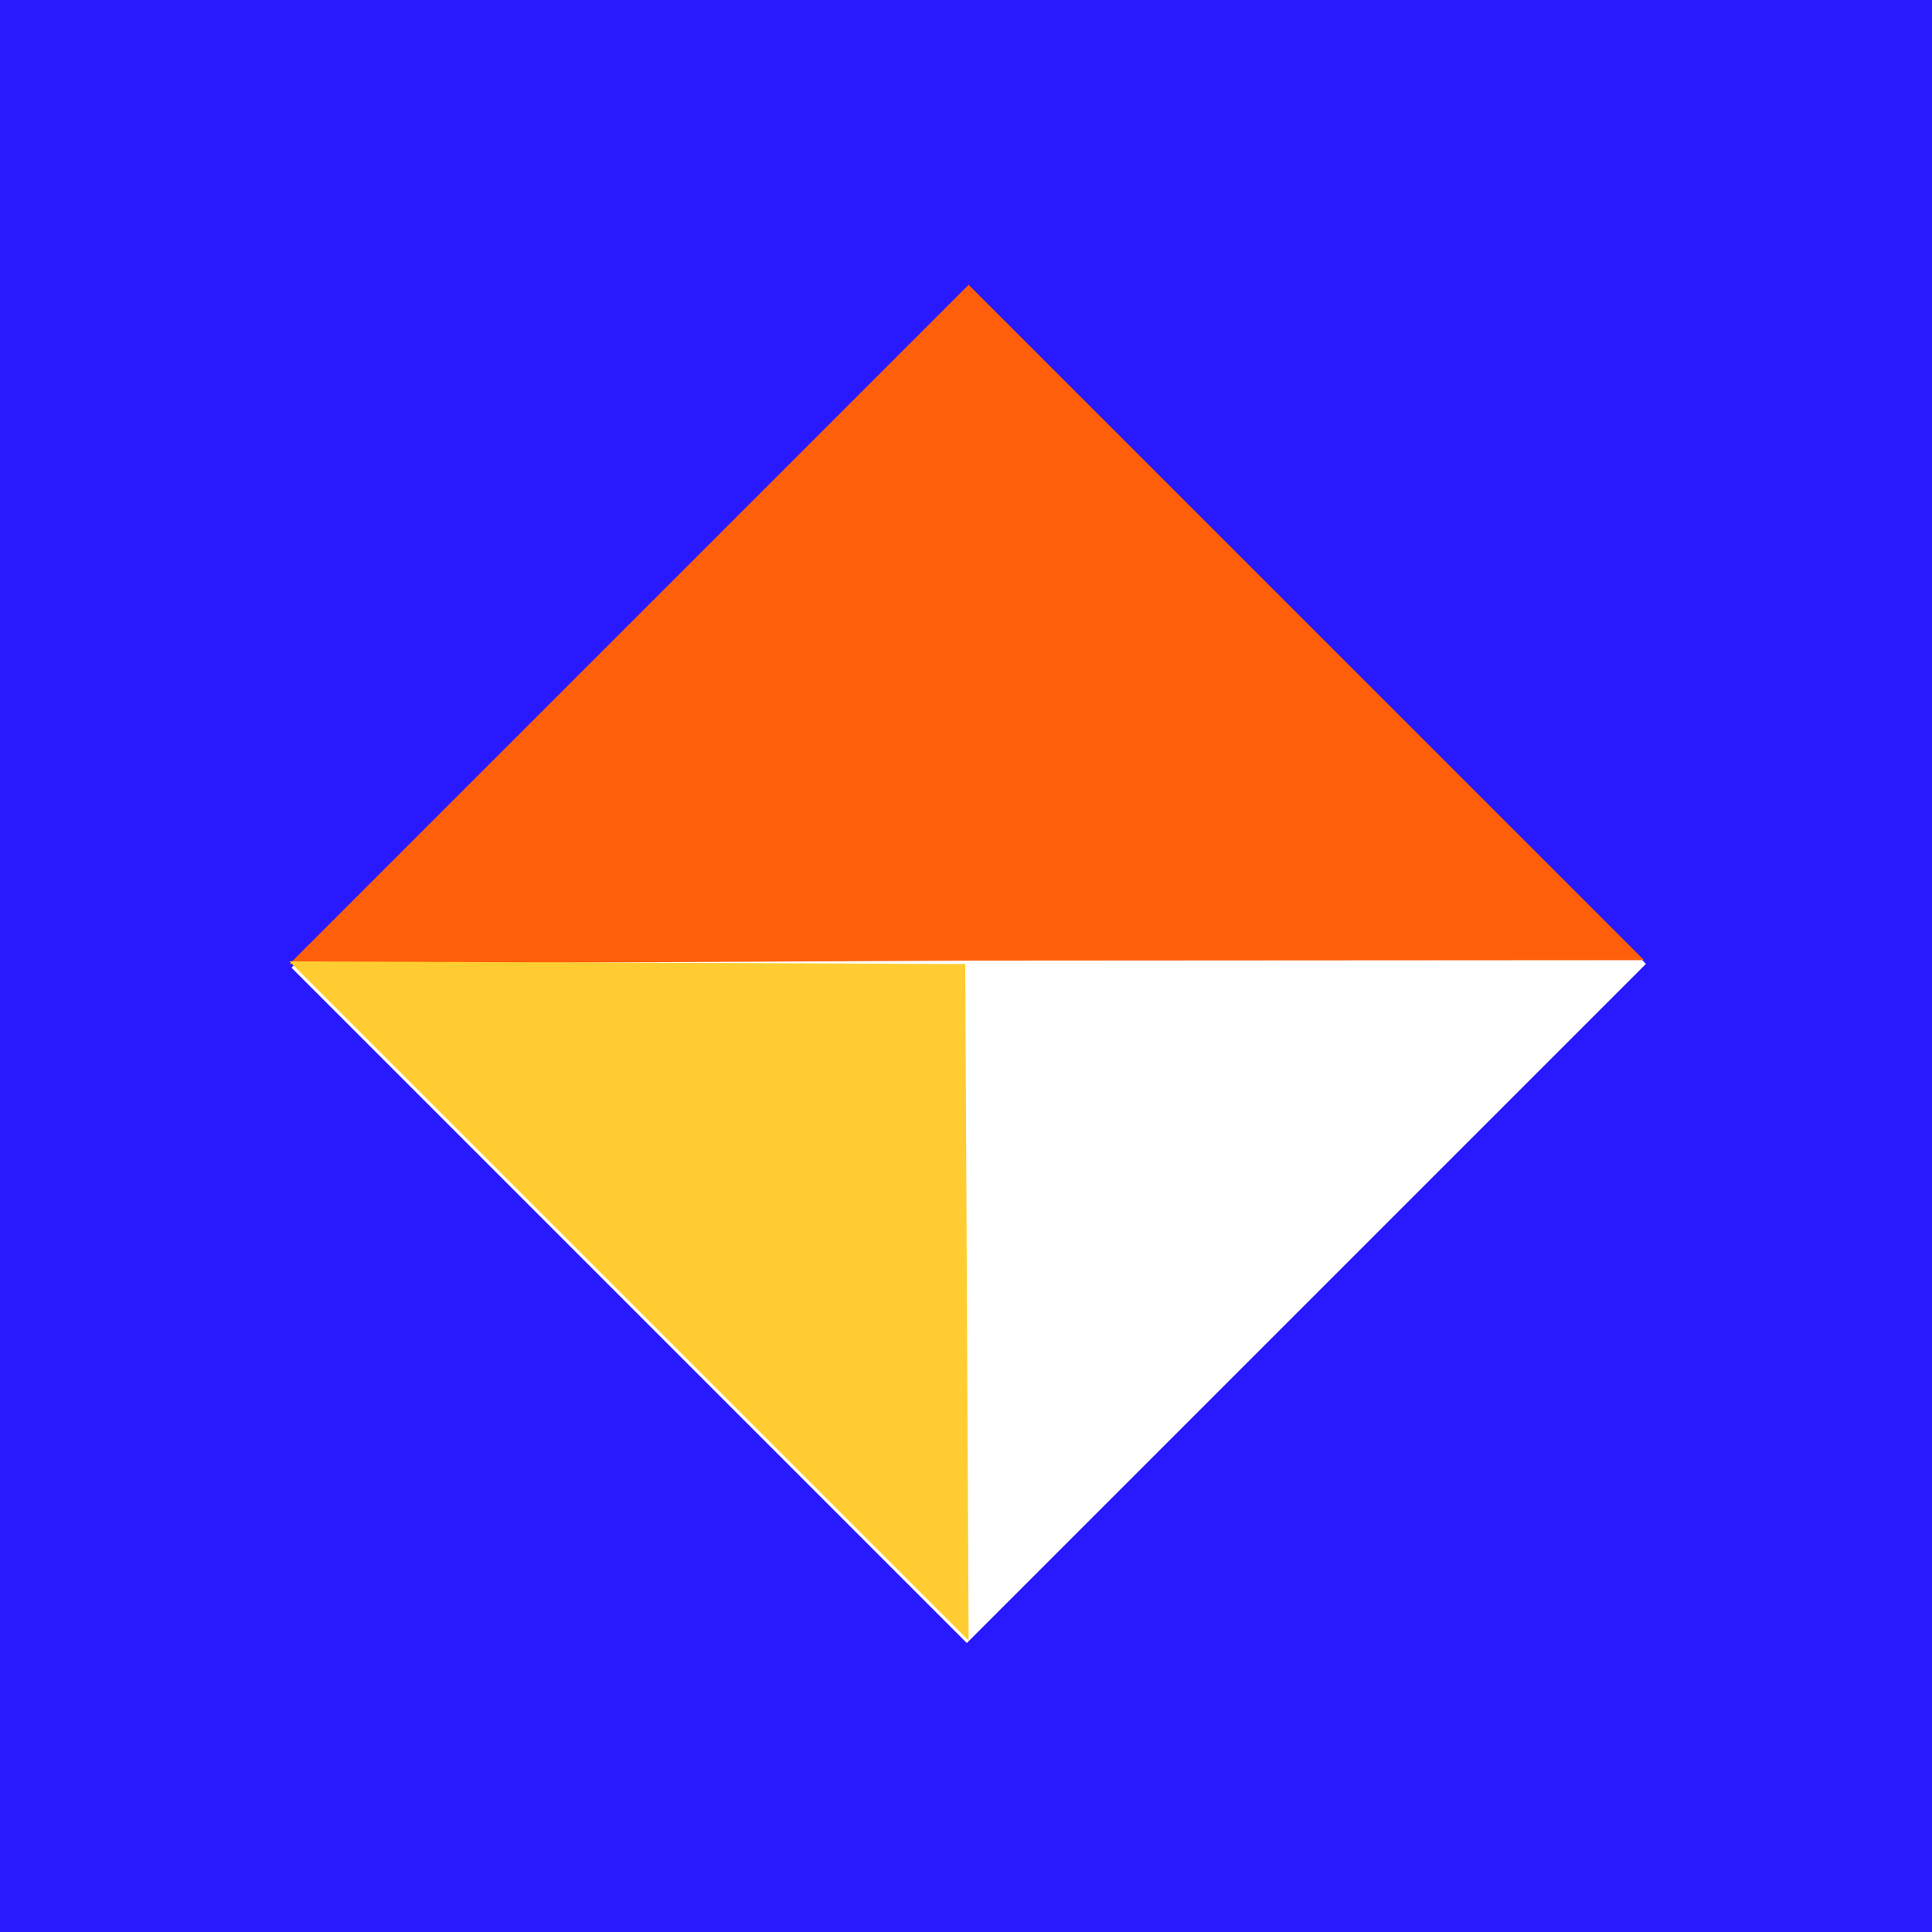
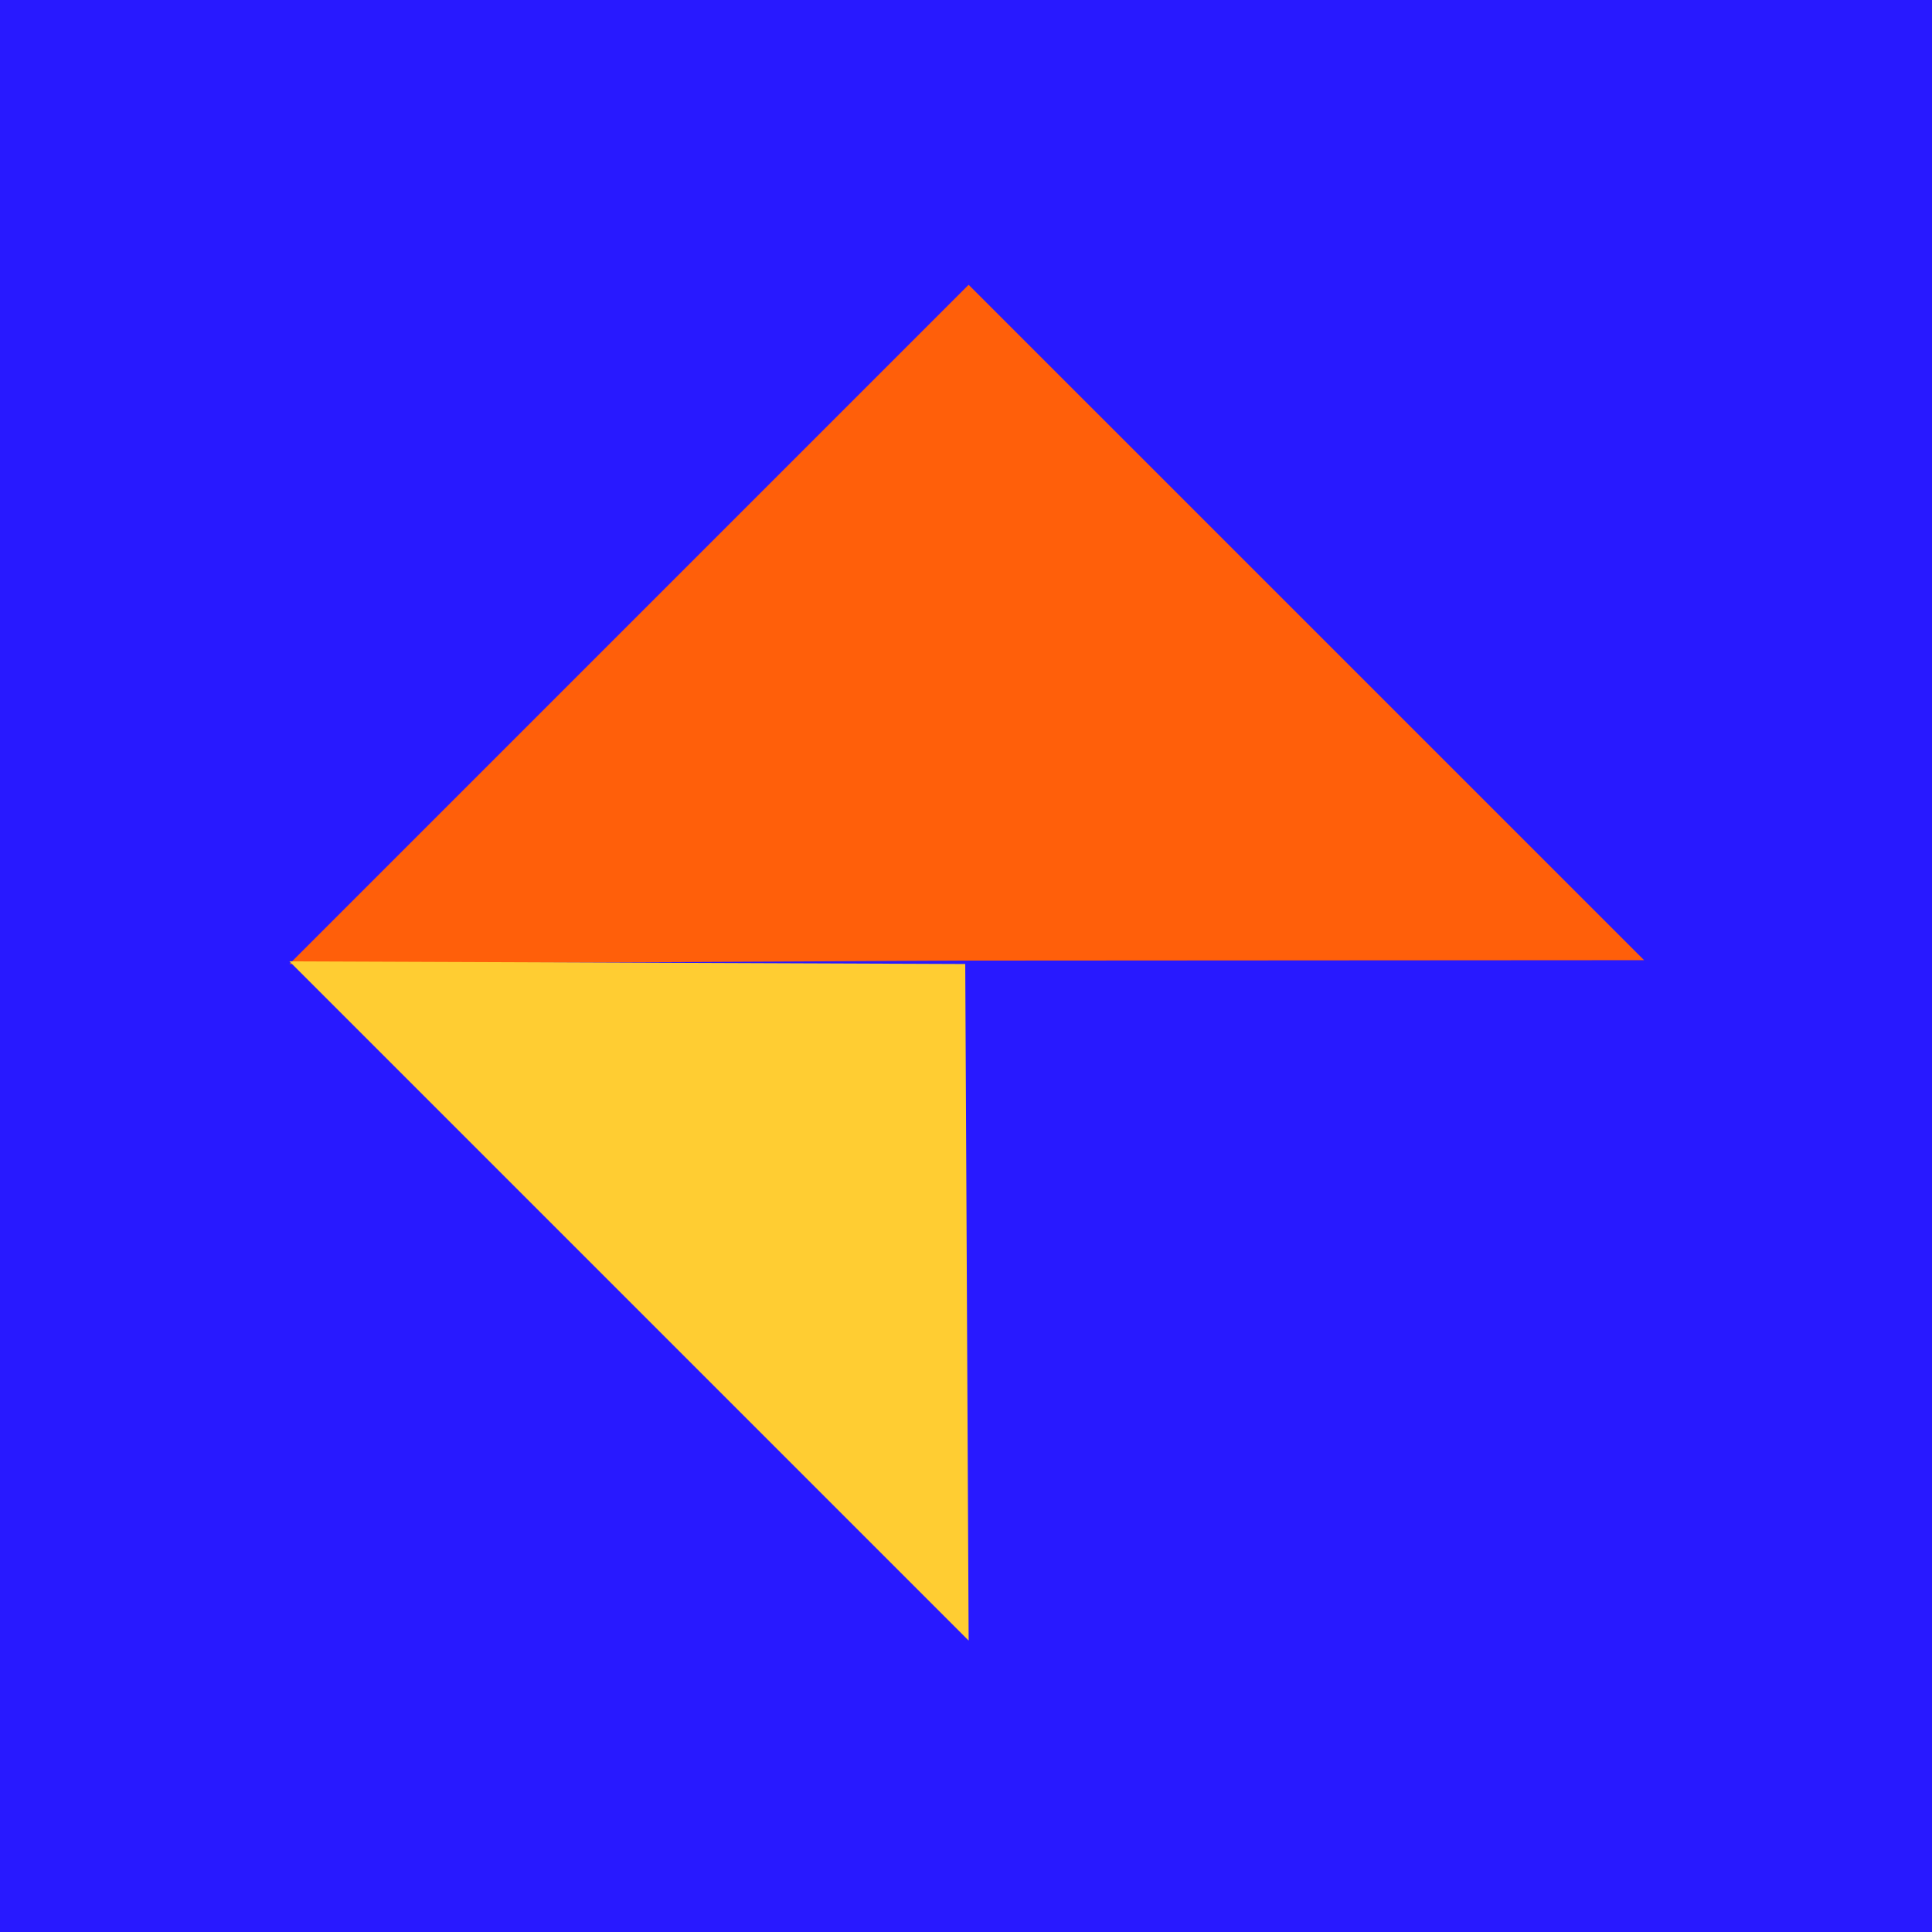
<svg xmlns="http://www.w3.org/2000/svg" version="1.1" x="0px" y="0px" viewBox="0 0 358 358" style="enable-background:new 0 0 358 358;" xml:space="preserve">
  <style type="text/css">
	.st0{fill:#2819FF;}
	.st1{fill:#FFFFFF;}
	.st2{fill:#FF5F0A;}
	.st3{fill:#FFCD32;}
</style>
  <g id="Lager_1">
    <rect class="st0" width="358" height="358" />
-     <rect x="91" y="90" transform="matrix(0.707 0.707 -0.707 0.707 179.147 -74.498)" class="st1" width="177" height="178" />
    <polygon class="st2" points="179,178 53.63,178.63 179.49,52.77 304.65,177.92  " />
    <polygon class="st3" points="178.86,178.63 179.49,304 53.63,178.14 178.86,178.63  " />
  </g>
  <g id="Lager_2">
</g>
</svg>